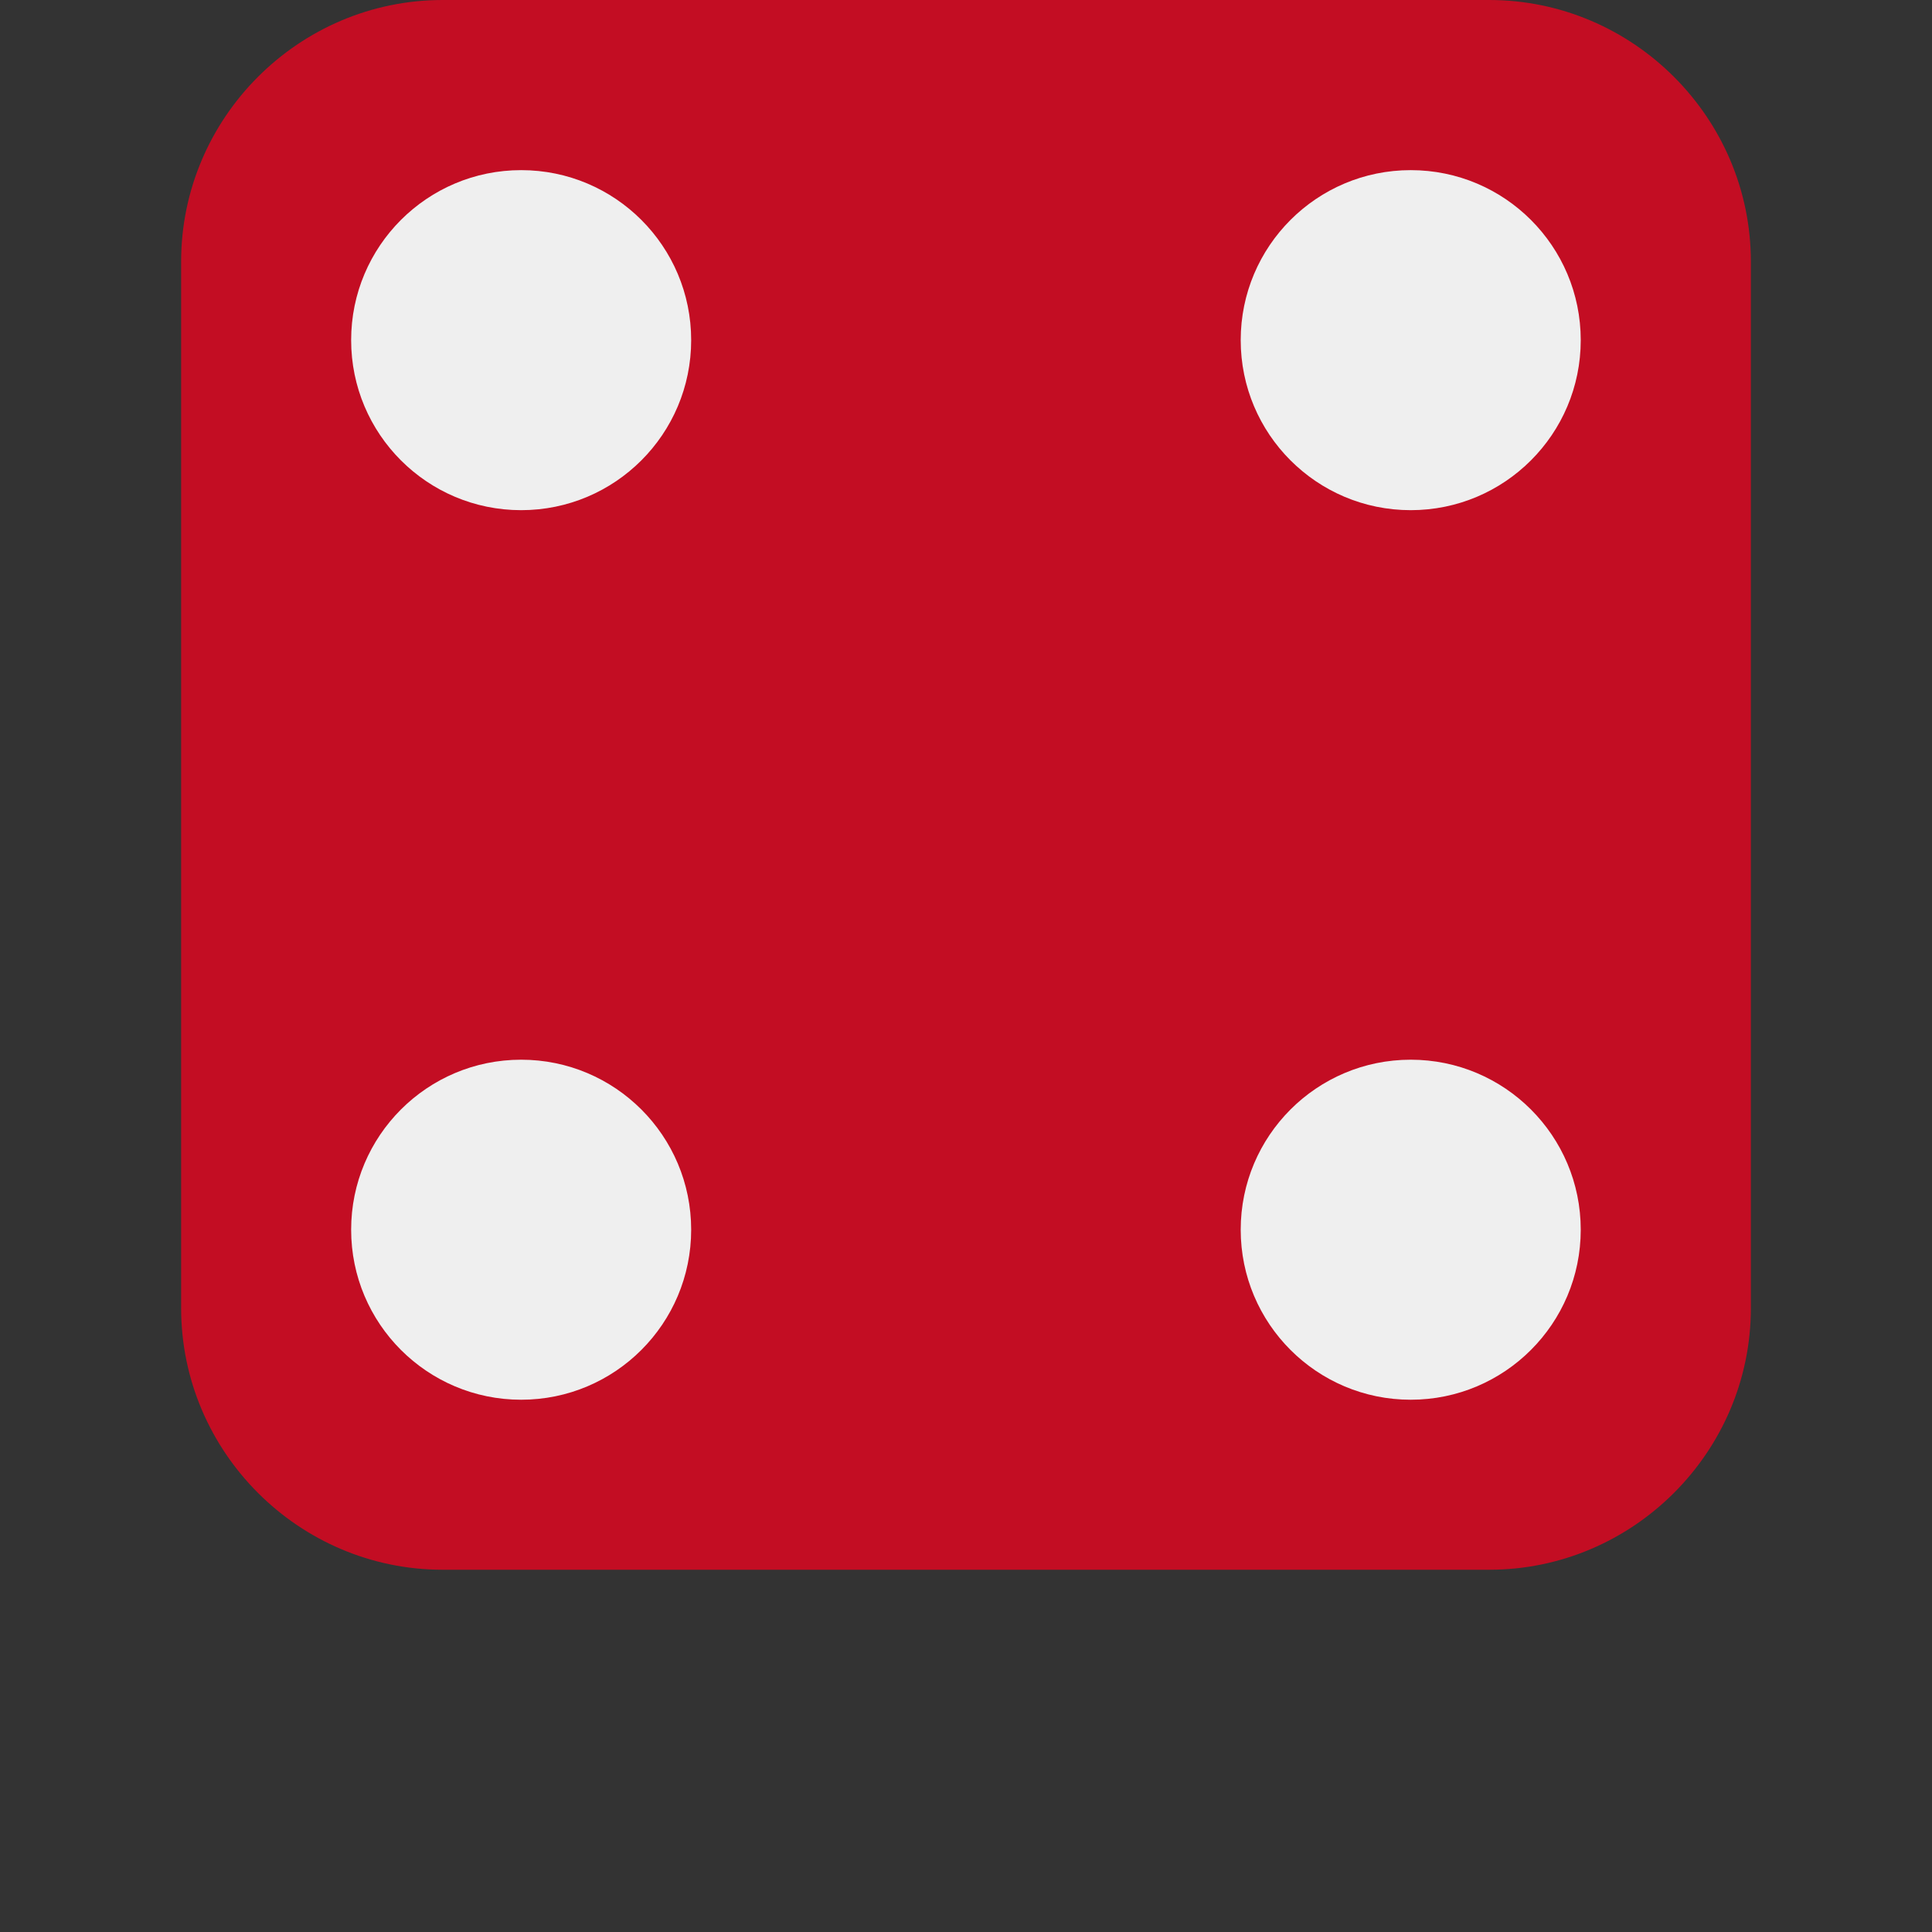
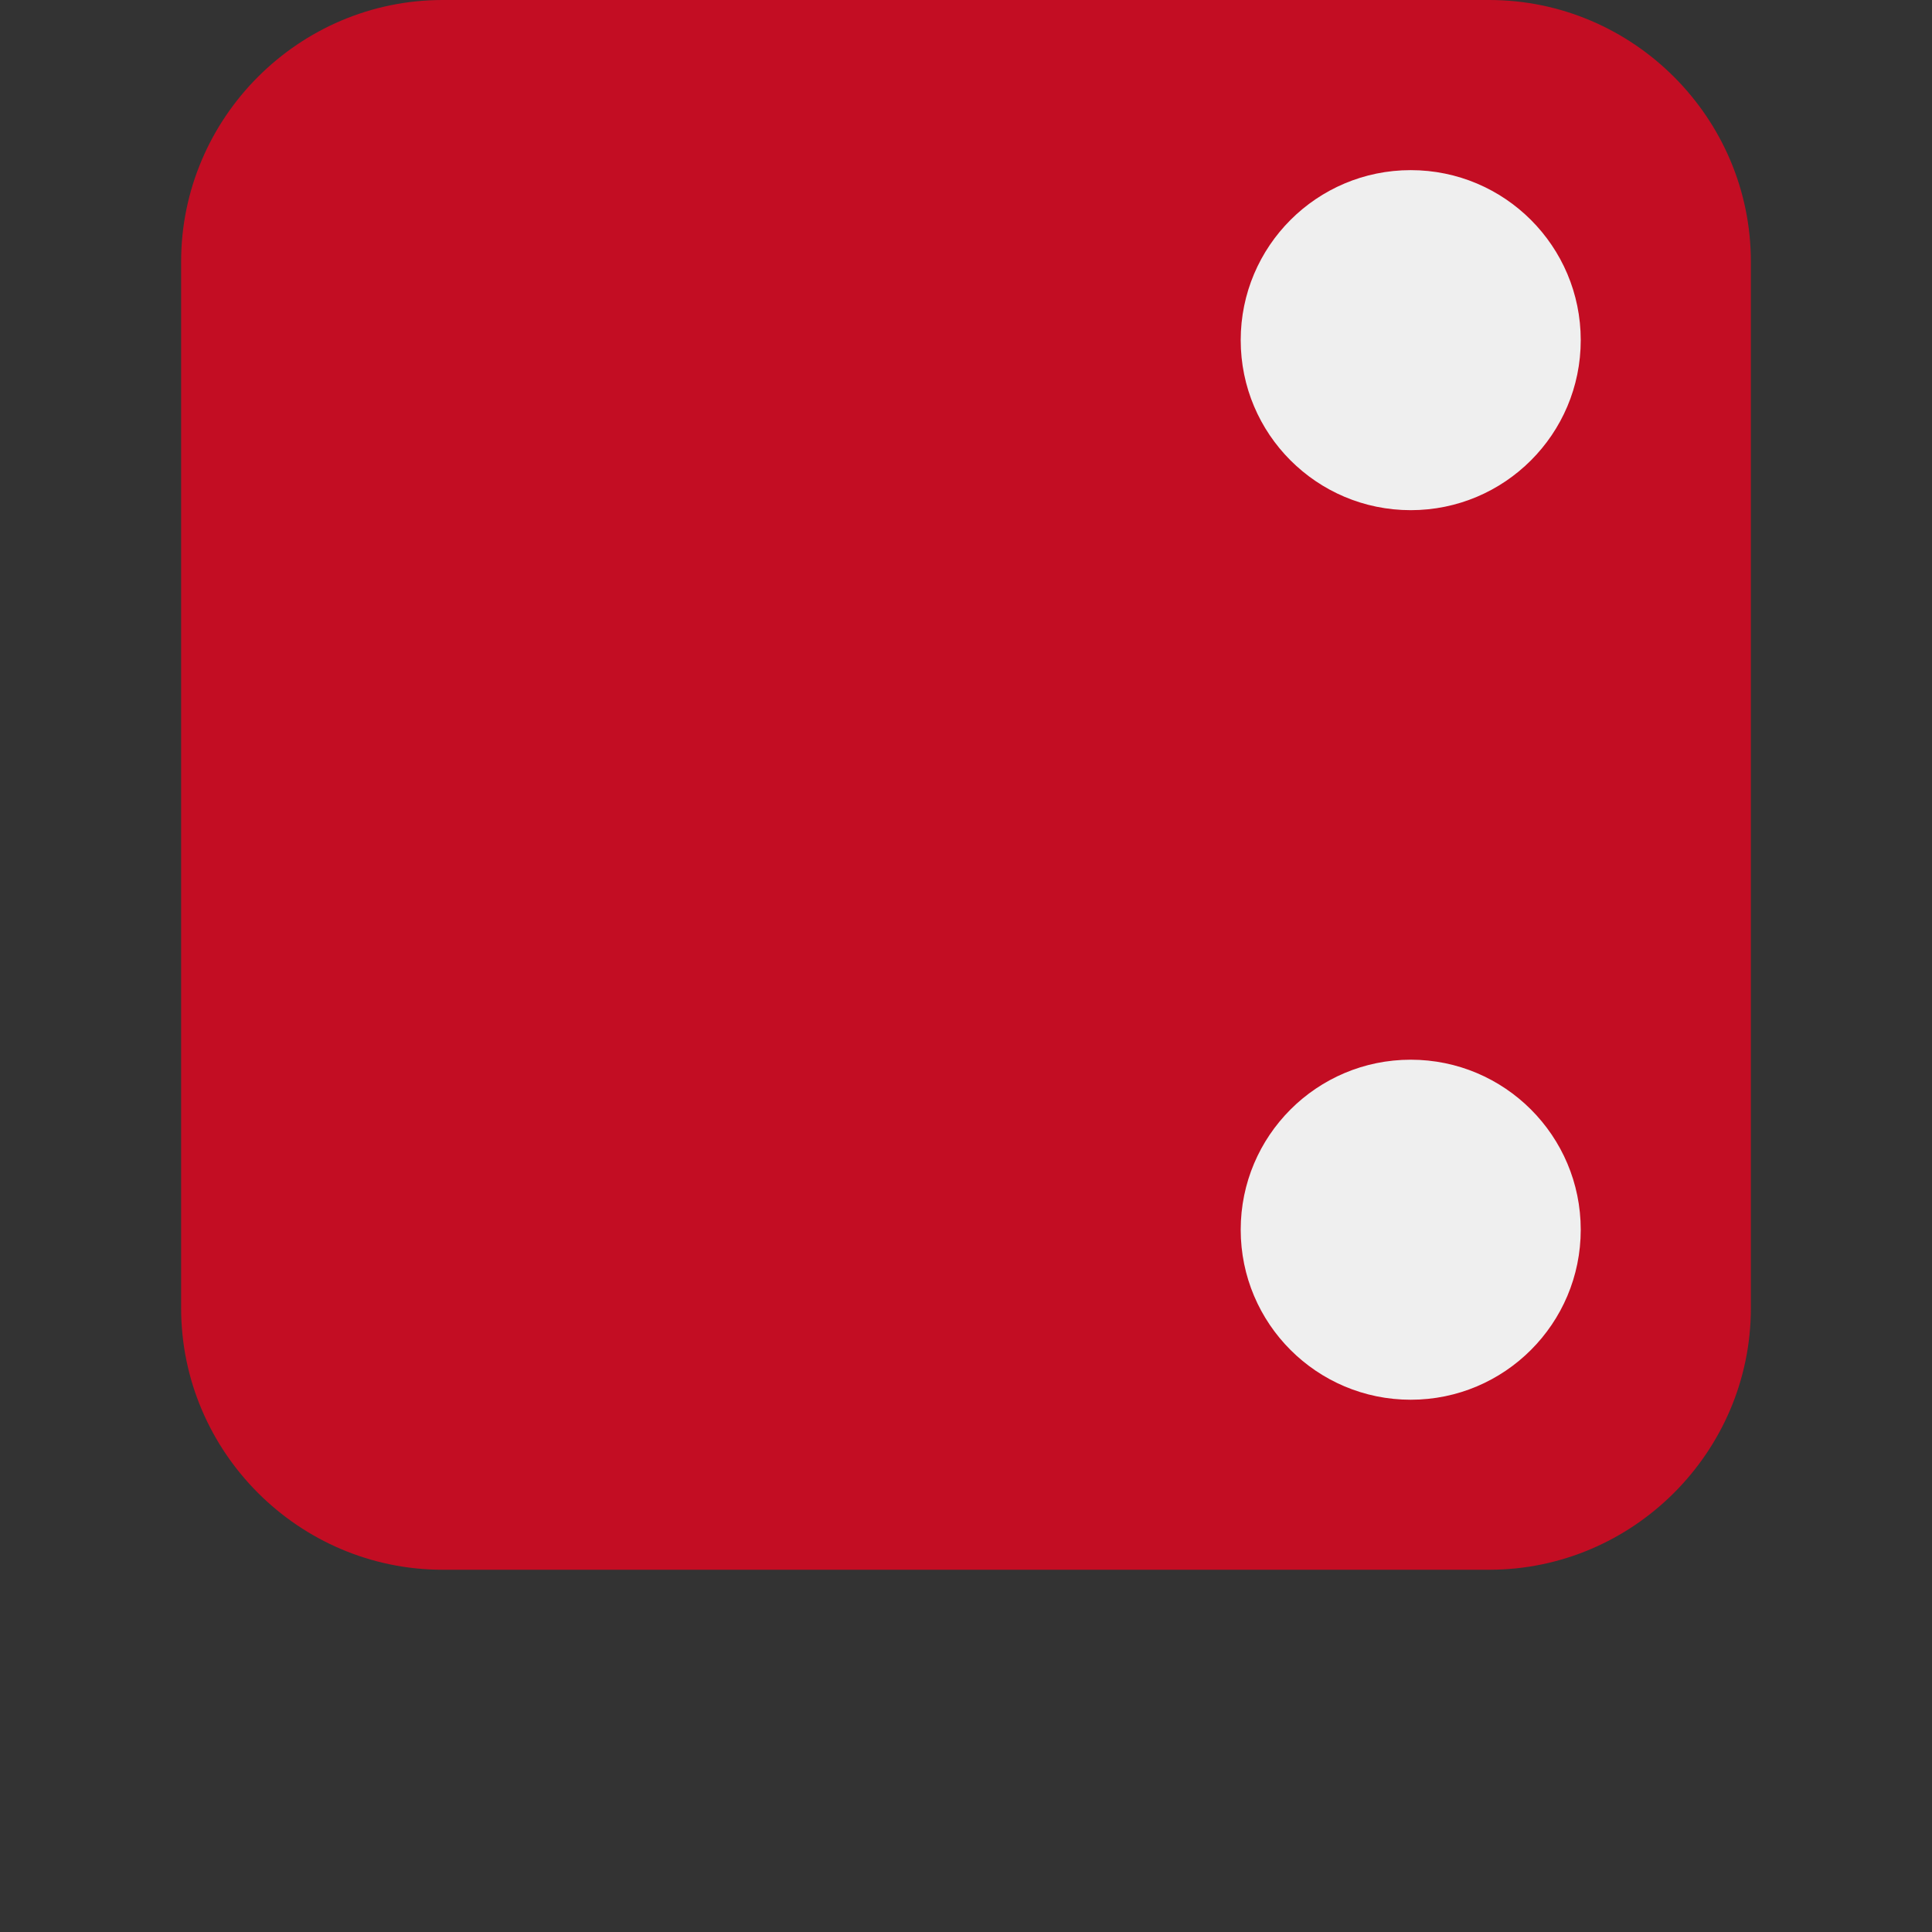
<svg xmlns="http://www.w3.org/2000/svg" version="1.1" id="レイヤー_1" x="0px" y="0px" width="16px" height="16px" viewBox="0 0 16 16" enable-background="new 0 0 16 16" xml:space="preserve">
  <rect x="0" y="0" width="16" height="16" fill="#333333" stroke="none" />
  <g>
    <path fill="#C30D23" d="M14.5,10.833c0,1.192-0.976,2.167-2.167,2.167H3.666C2.475,13,1.5,12.025,1.5,10.833V2.167   C1.5,0.975,2.475,0,3.666,0h8.667C13.524,0,14.5,0.975,14.5,2.167V10.833z" />
    <g>
      <circle fill="#EFEFEF" cx="11.683" cy="10.184" r="1.408" />
-       <circle fill="#EFEFEF" cx="4.316" cy="2.817" r="1.408" />
      <circle fill="#EFEFEF" cx="11.683" cy="2.817" r="1.408" />
-       <circle fill="#EFEFEF" cx="4.316" cy="10.184" r="1.408" />
    </g>
  </g>
</svg>